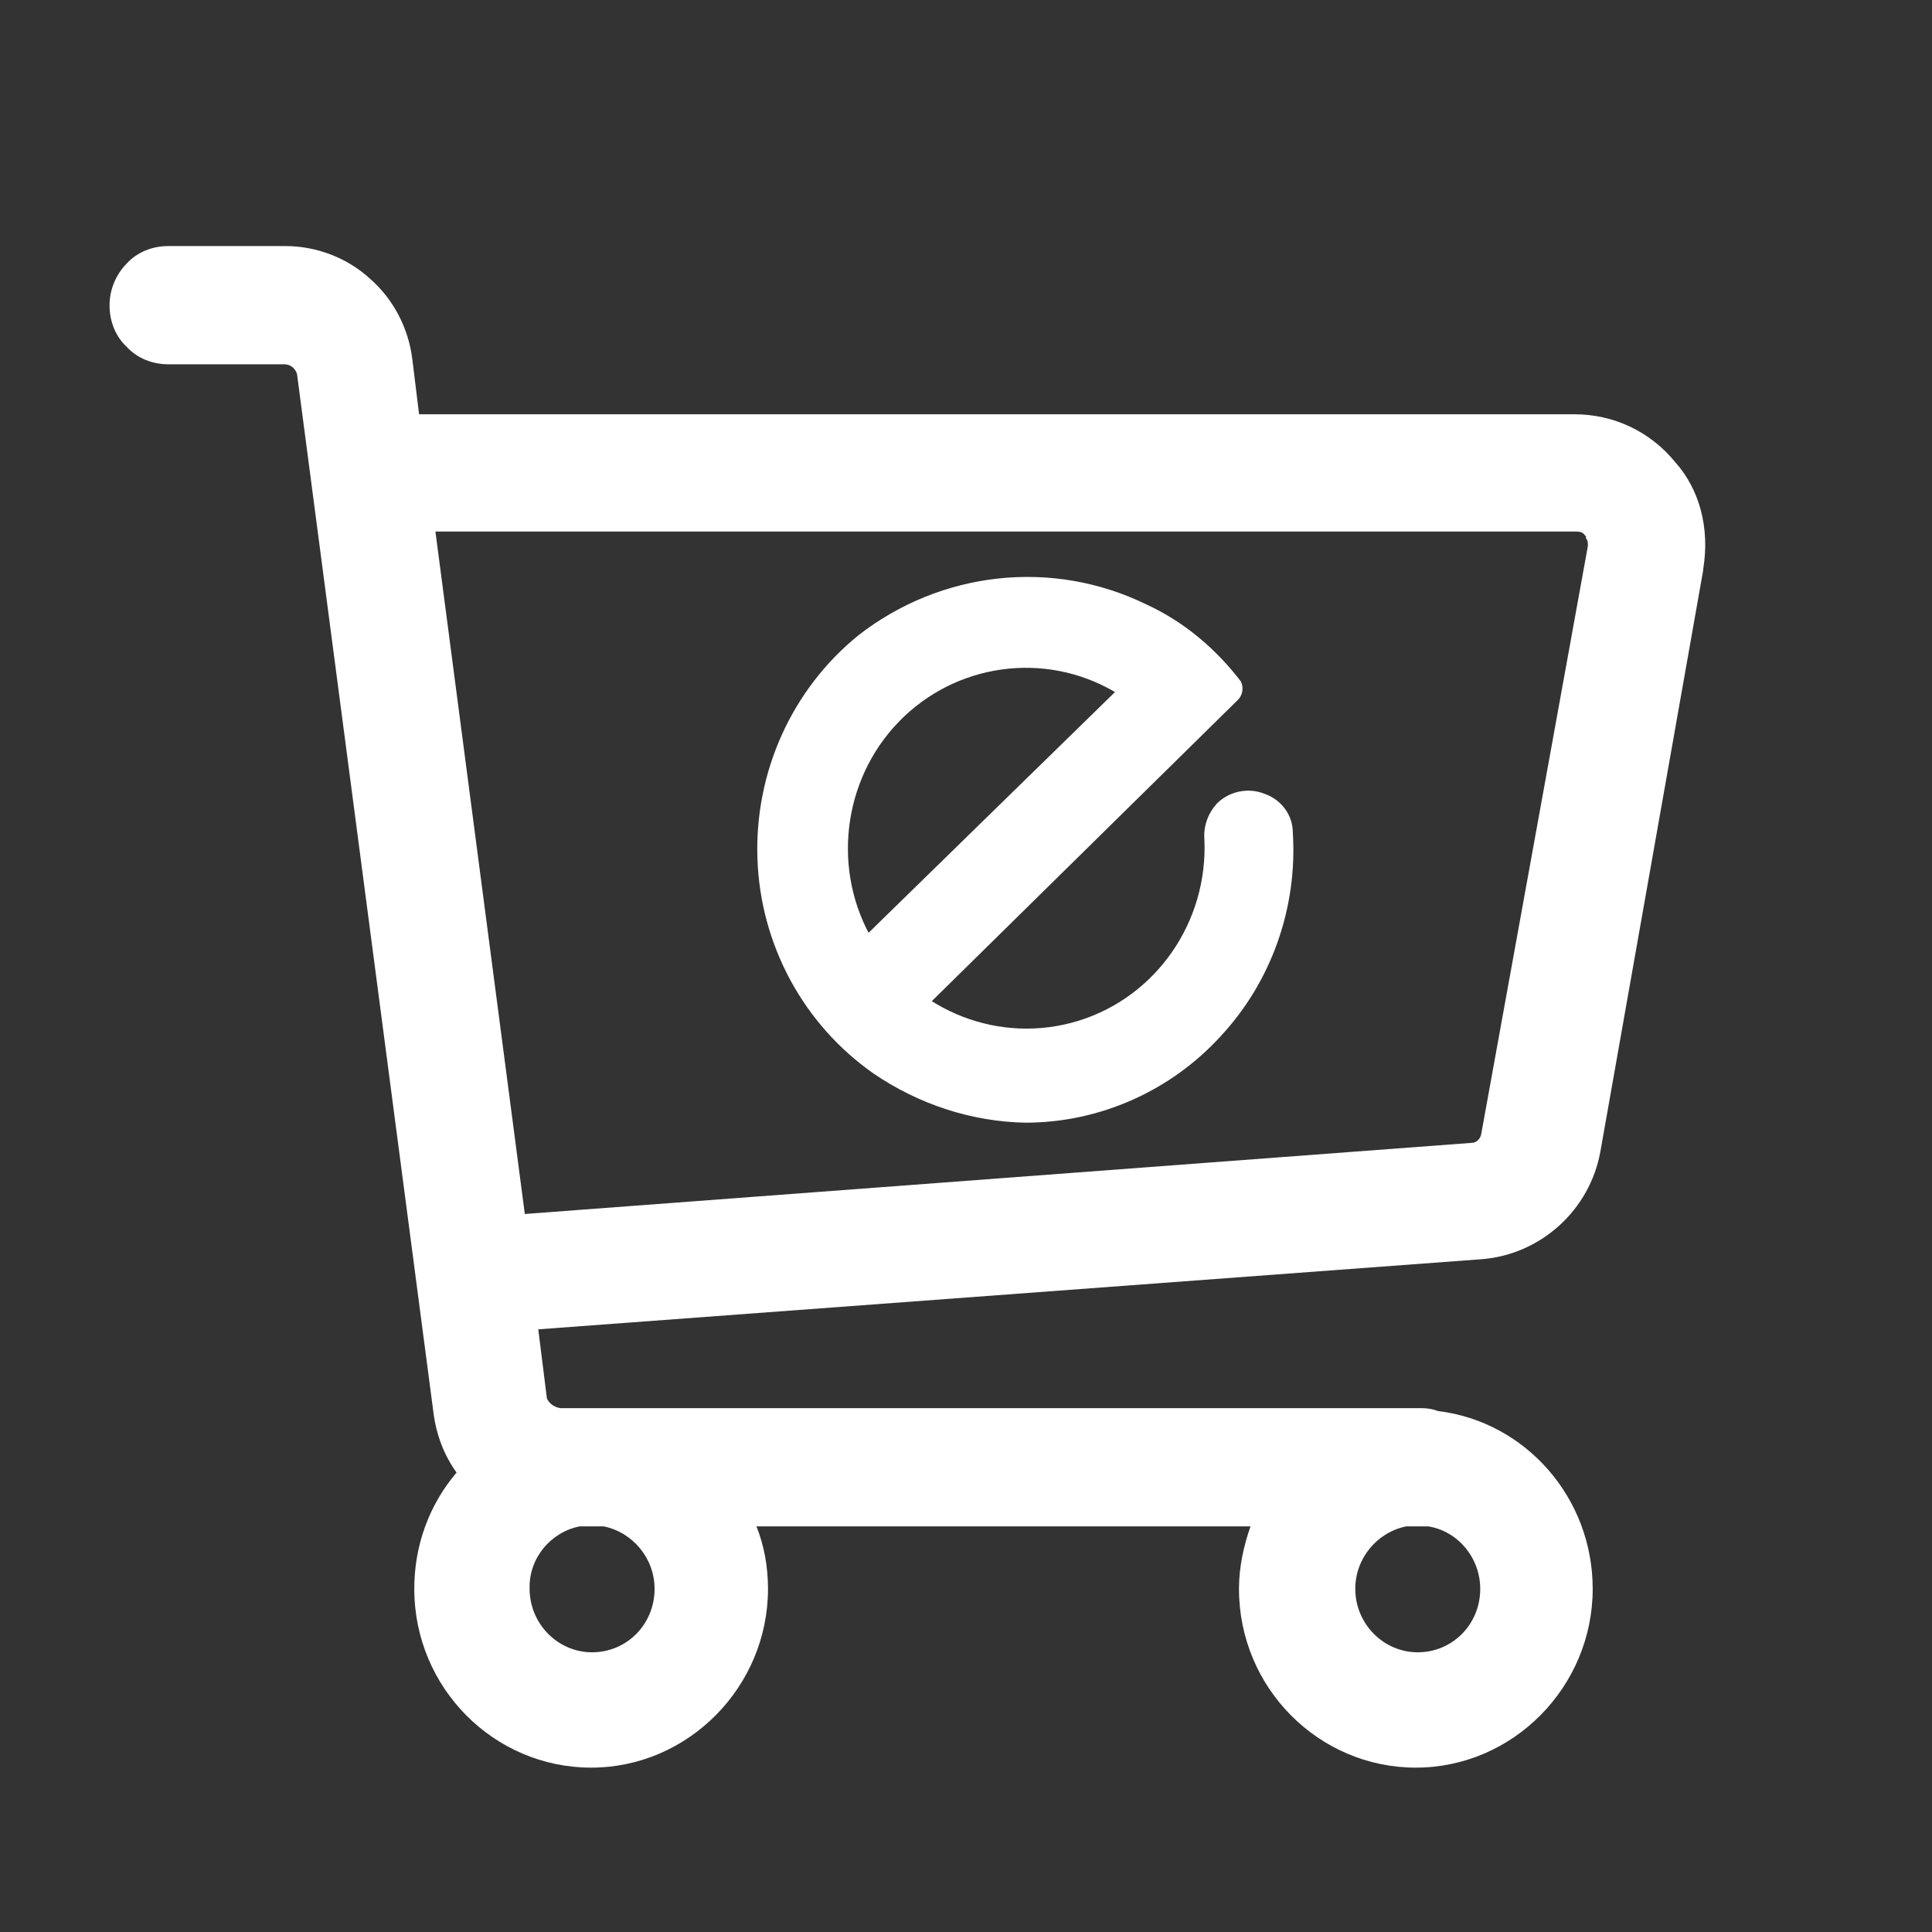
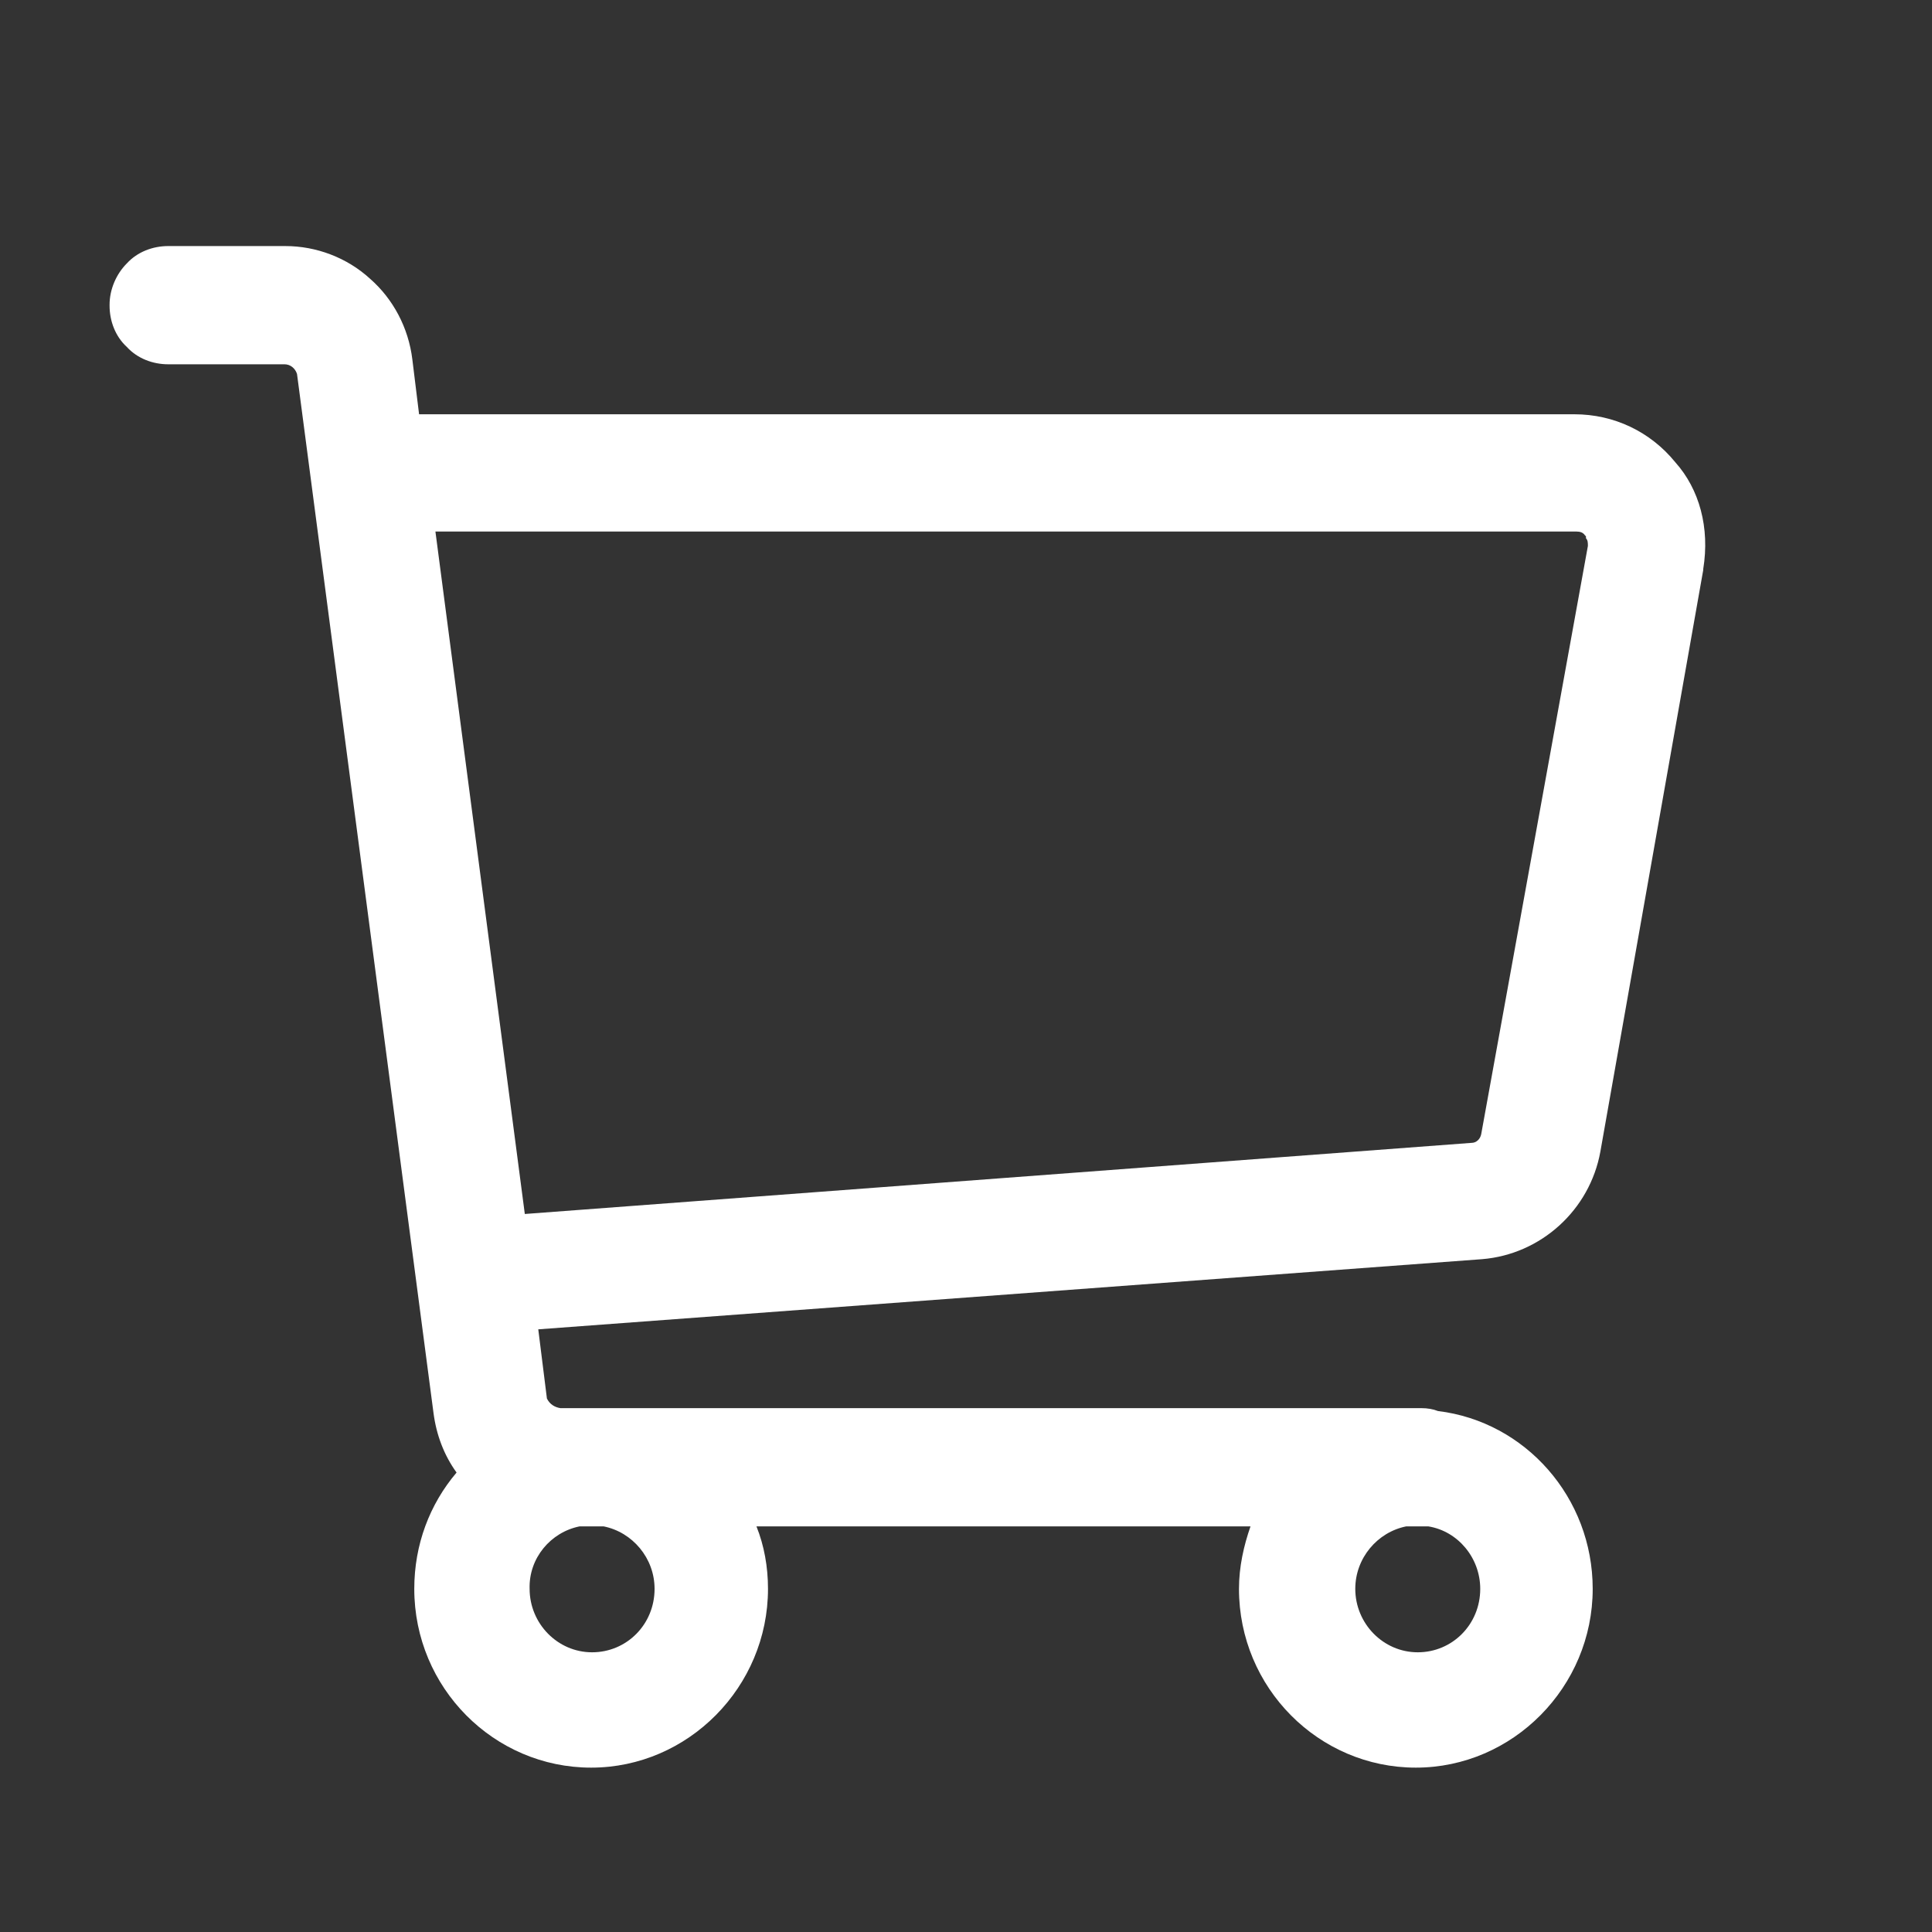
<svg xmlns="http://www.w3.org/2000/svg" id="Layer_1" x="0px" y="0px" viewBox="0 0 201 201" style="enable-background:new 0 0 201 201;" xml:space="preserve">
  <rect x="0" y="0" width="201" height="201" fill="#333333" stroke="none" />
  <style type="text/css">	.st0{fill:#FFFFFF;}</style>
-   <path class="st0" d="M90.2,104c1.9,1.9,5,1.9,6.9,0l31.7-31.2c0.5-0.5,0.6-1.3,0.3-1.9c-2.6-3.4-5.9-6.2-9.8-8 c-9.8-4.8-21.4-3.5-30,3.2c-6.9,5.6-10.8,14.2-10.5,23.2c0.3,9,4.8,17.3,12.1,22.4c4.7,3.2,10.2,5,15.8,5.1c7.7,0,15.1-3.3,20.3-9 c5.3-5.7,8-13.4,7.5-21.2c0-1.8-1.2-3.4-2.9-4c-1.7-0.7-3.7-0.3-5,1c-0.9,1-1.4,2.3-1.3,3.7c0.4,8.6-5,16.4-13.1,18.9 s-16.9-0.9-21.3-8.2c-4.4-7.3-3.3-16.8,2.6-22.9c5.9-6.1,15.2-7.4,22.5-3.1l-26,25.4C88.4,99,88.4,102.1,90.2,104z" />
  <path class="st0" d="M174.3,48.1c-2.6-3.2-6.4-5-10.5-5H43.6l-0.7-5.7c-0.4-3.3-2-6.3-4.4-8.4c-2.4-2.2-5.6-3.4-8.8-3.4H17.5 c-1.6,0-3.2,0.6-4.3,1.8c-1.1,1.1-1.8,2.7-1.8,4.3v0.1c0,1.6,0.6,3.2,1.8,4.3c1.1,1.2,2.7,1.8,4.3,1.8h12.1c0.6,0,1.1,0.4,1.3,1 L45.1,147c0.3,2.3,1.1,4.4,2.4,6.2c-2.8,3.3-4.4,7.5-4.4,12.1c0,10.3,8.3,18.6,18.4,18.6s18.4-8.4,18.4-18.6c0-2.3-0.4-4.5-1.2-6.5 h51.4c-0.7,2-1.2,4.2-1.2,6.5c0,10.3,8.3,18.6,18.4,18.6c10.1,0,18.4-8.4,18.4-18.6c0-9.5-7-17.4-16.1-18.5 c-0.5-0.2-1.1-0.3-1.7-0.3H58.3c-0.6-0.1-1.1-0.4-1.4-1l-0.9-7.2l98.2-7.3c6.1-0.5,11.2-5.1,12.3-11.2l10.7-60.5l0-0.1 C177.9,54.9,176.8,50.9,174.3,48.1L174.3,48.1z M165.2,56.8L165.2,56.8L154.1,118v0c-0.1,0.5-0.5,0.9-1,0.9h0l-98.5,7.4l-9.3-71 h118.7c0.4,0,0.7,0.1,0.9,0.4l0.1,0.1L165,56C165.2,56.2,165.2,56.5,165.2,56.8z M148,158.8L148,158.8c0.2,0,0.4,0,0.6,0 c3.1,0.5,5.4,3.3,5.4,6.5c0,3.7-2.9,6.6-6.5,6.6s-6.5-3-6.5-6.6c0-3.2,2.3-5.9,5.3-6.5H148L148,158.8z M60.3,158.8h2.5 c3,0.6,5.3,3.3,5.3,6.5c0,3.7-2.9,6.6-6.5,6.6c-3.6,0-6.5-3-6.5-6.6C55,162.1,57.3,159.4,60.3,158.8L60.3,158.8z" />
</svg>